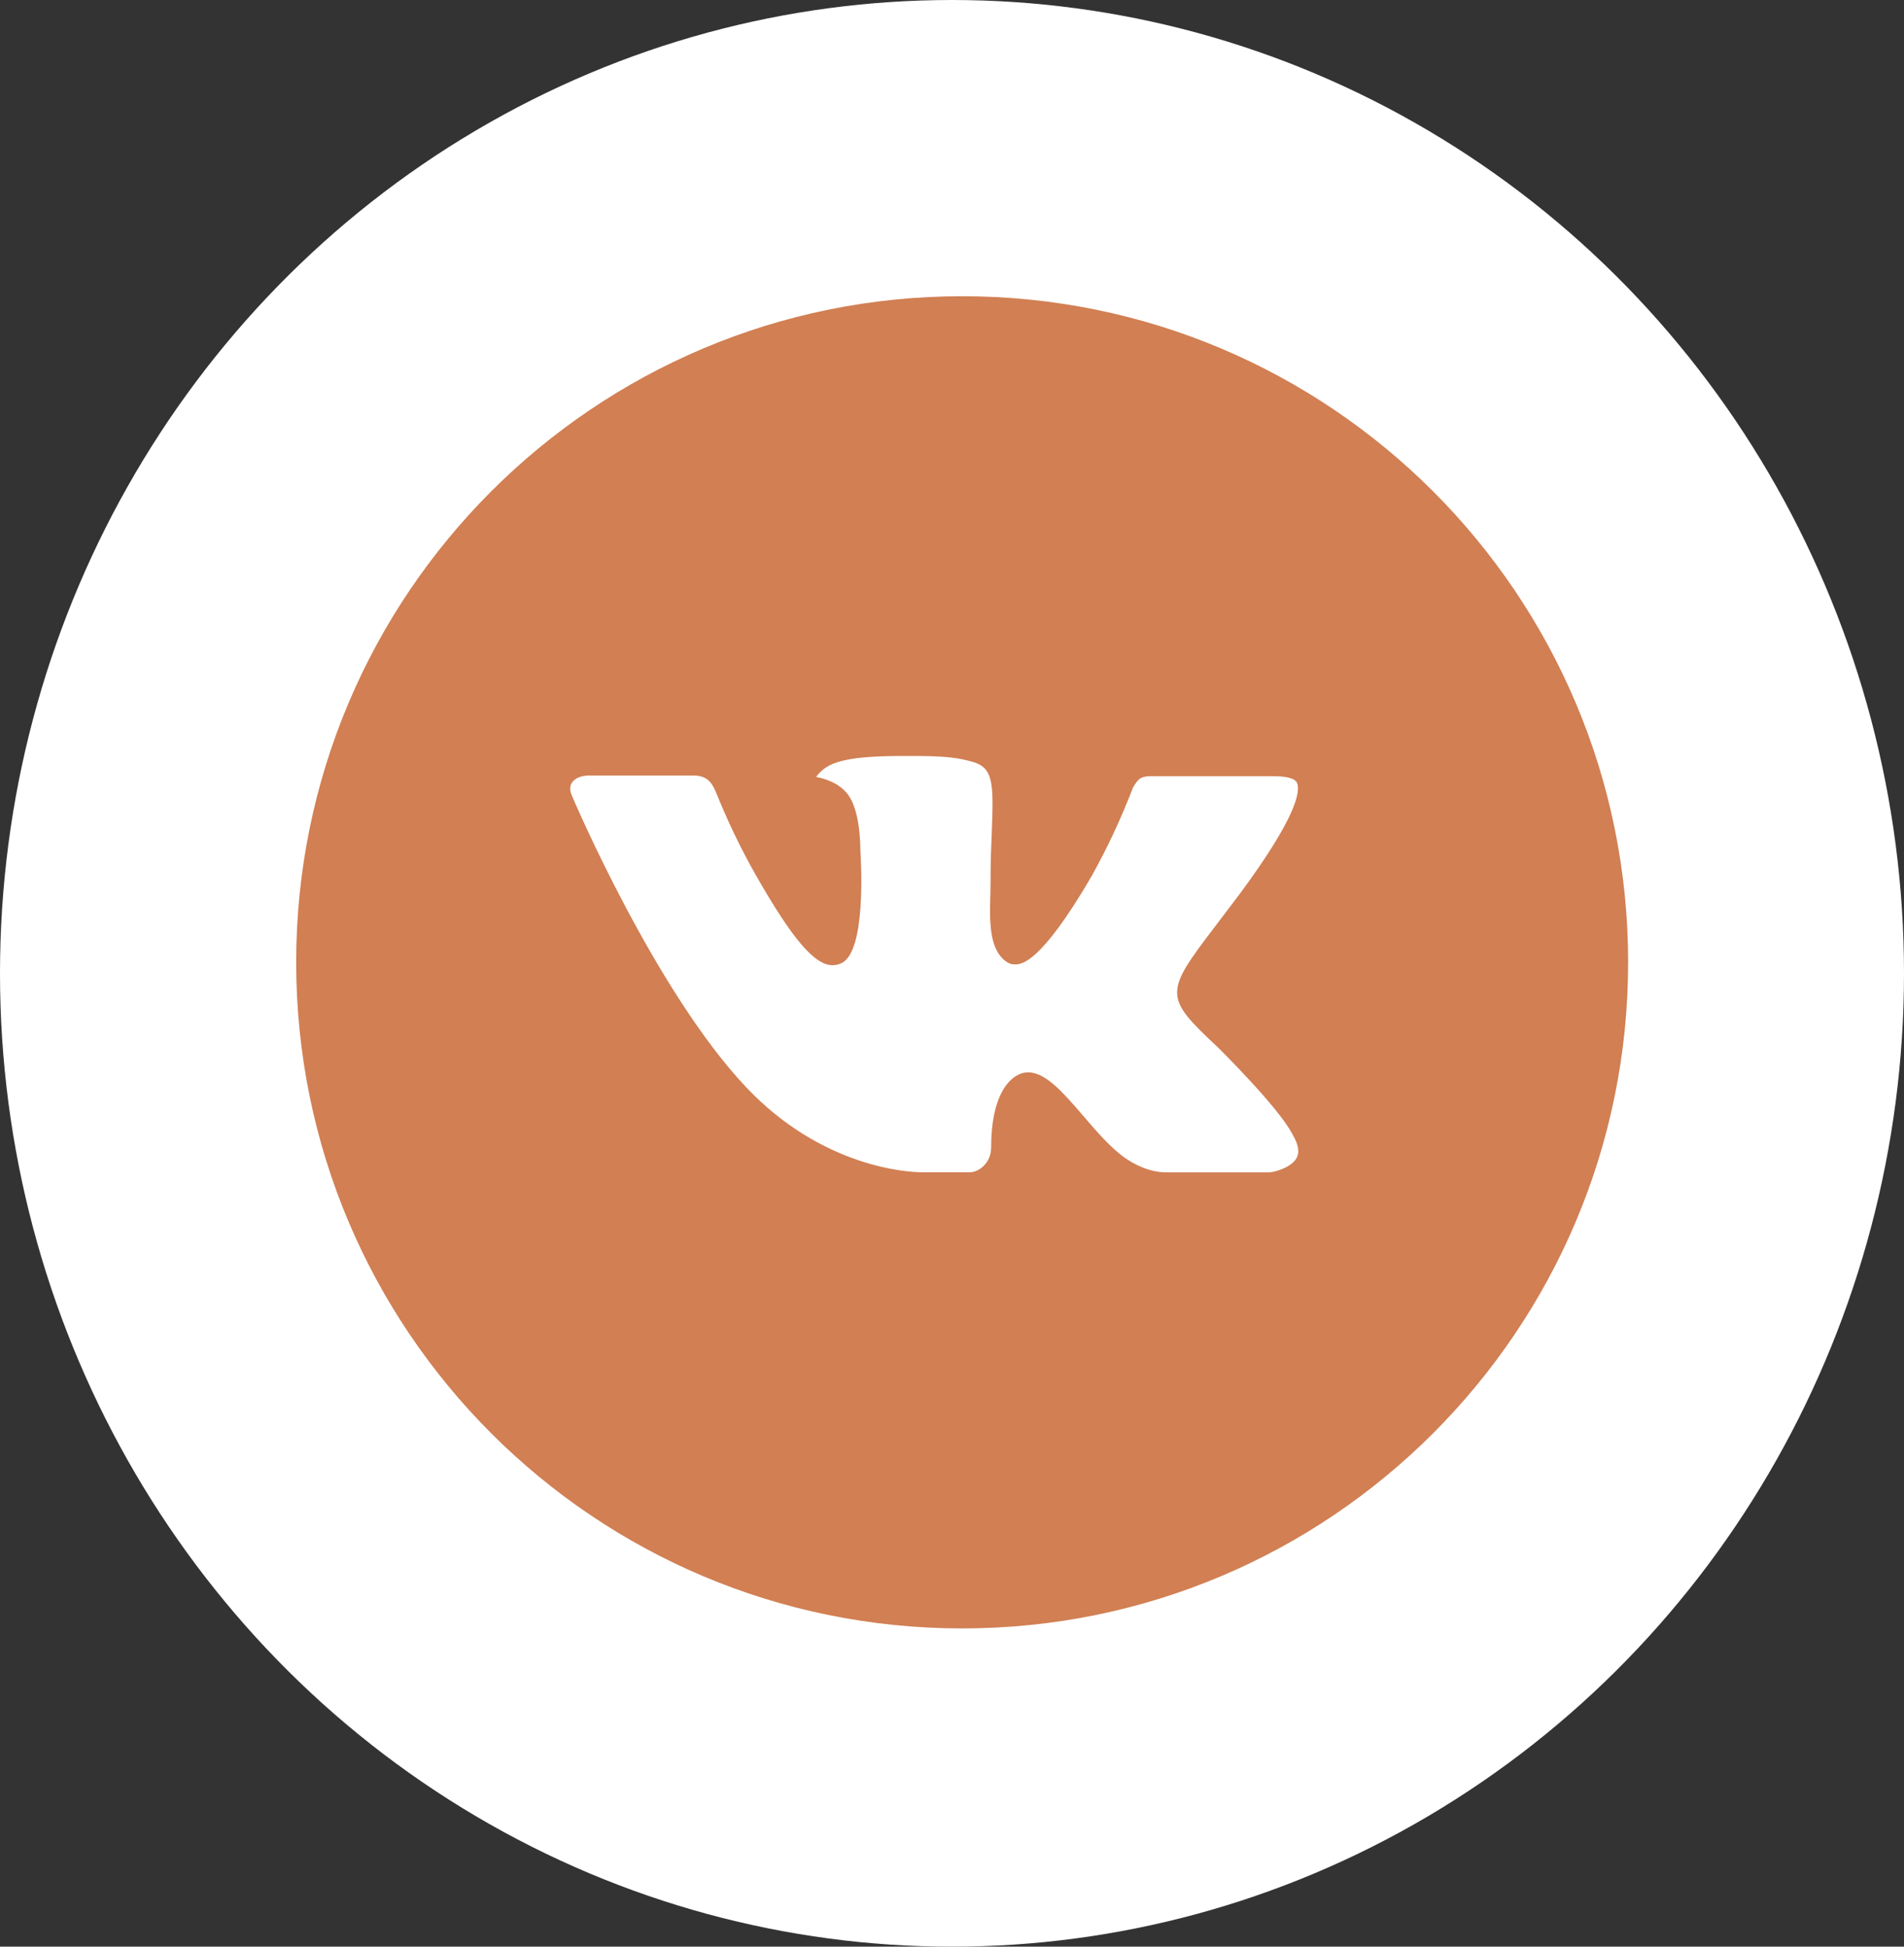
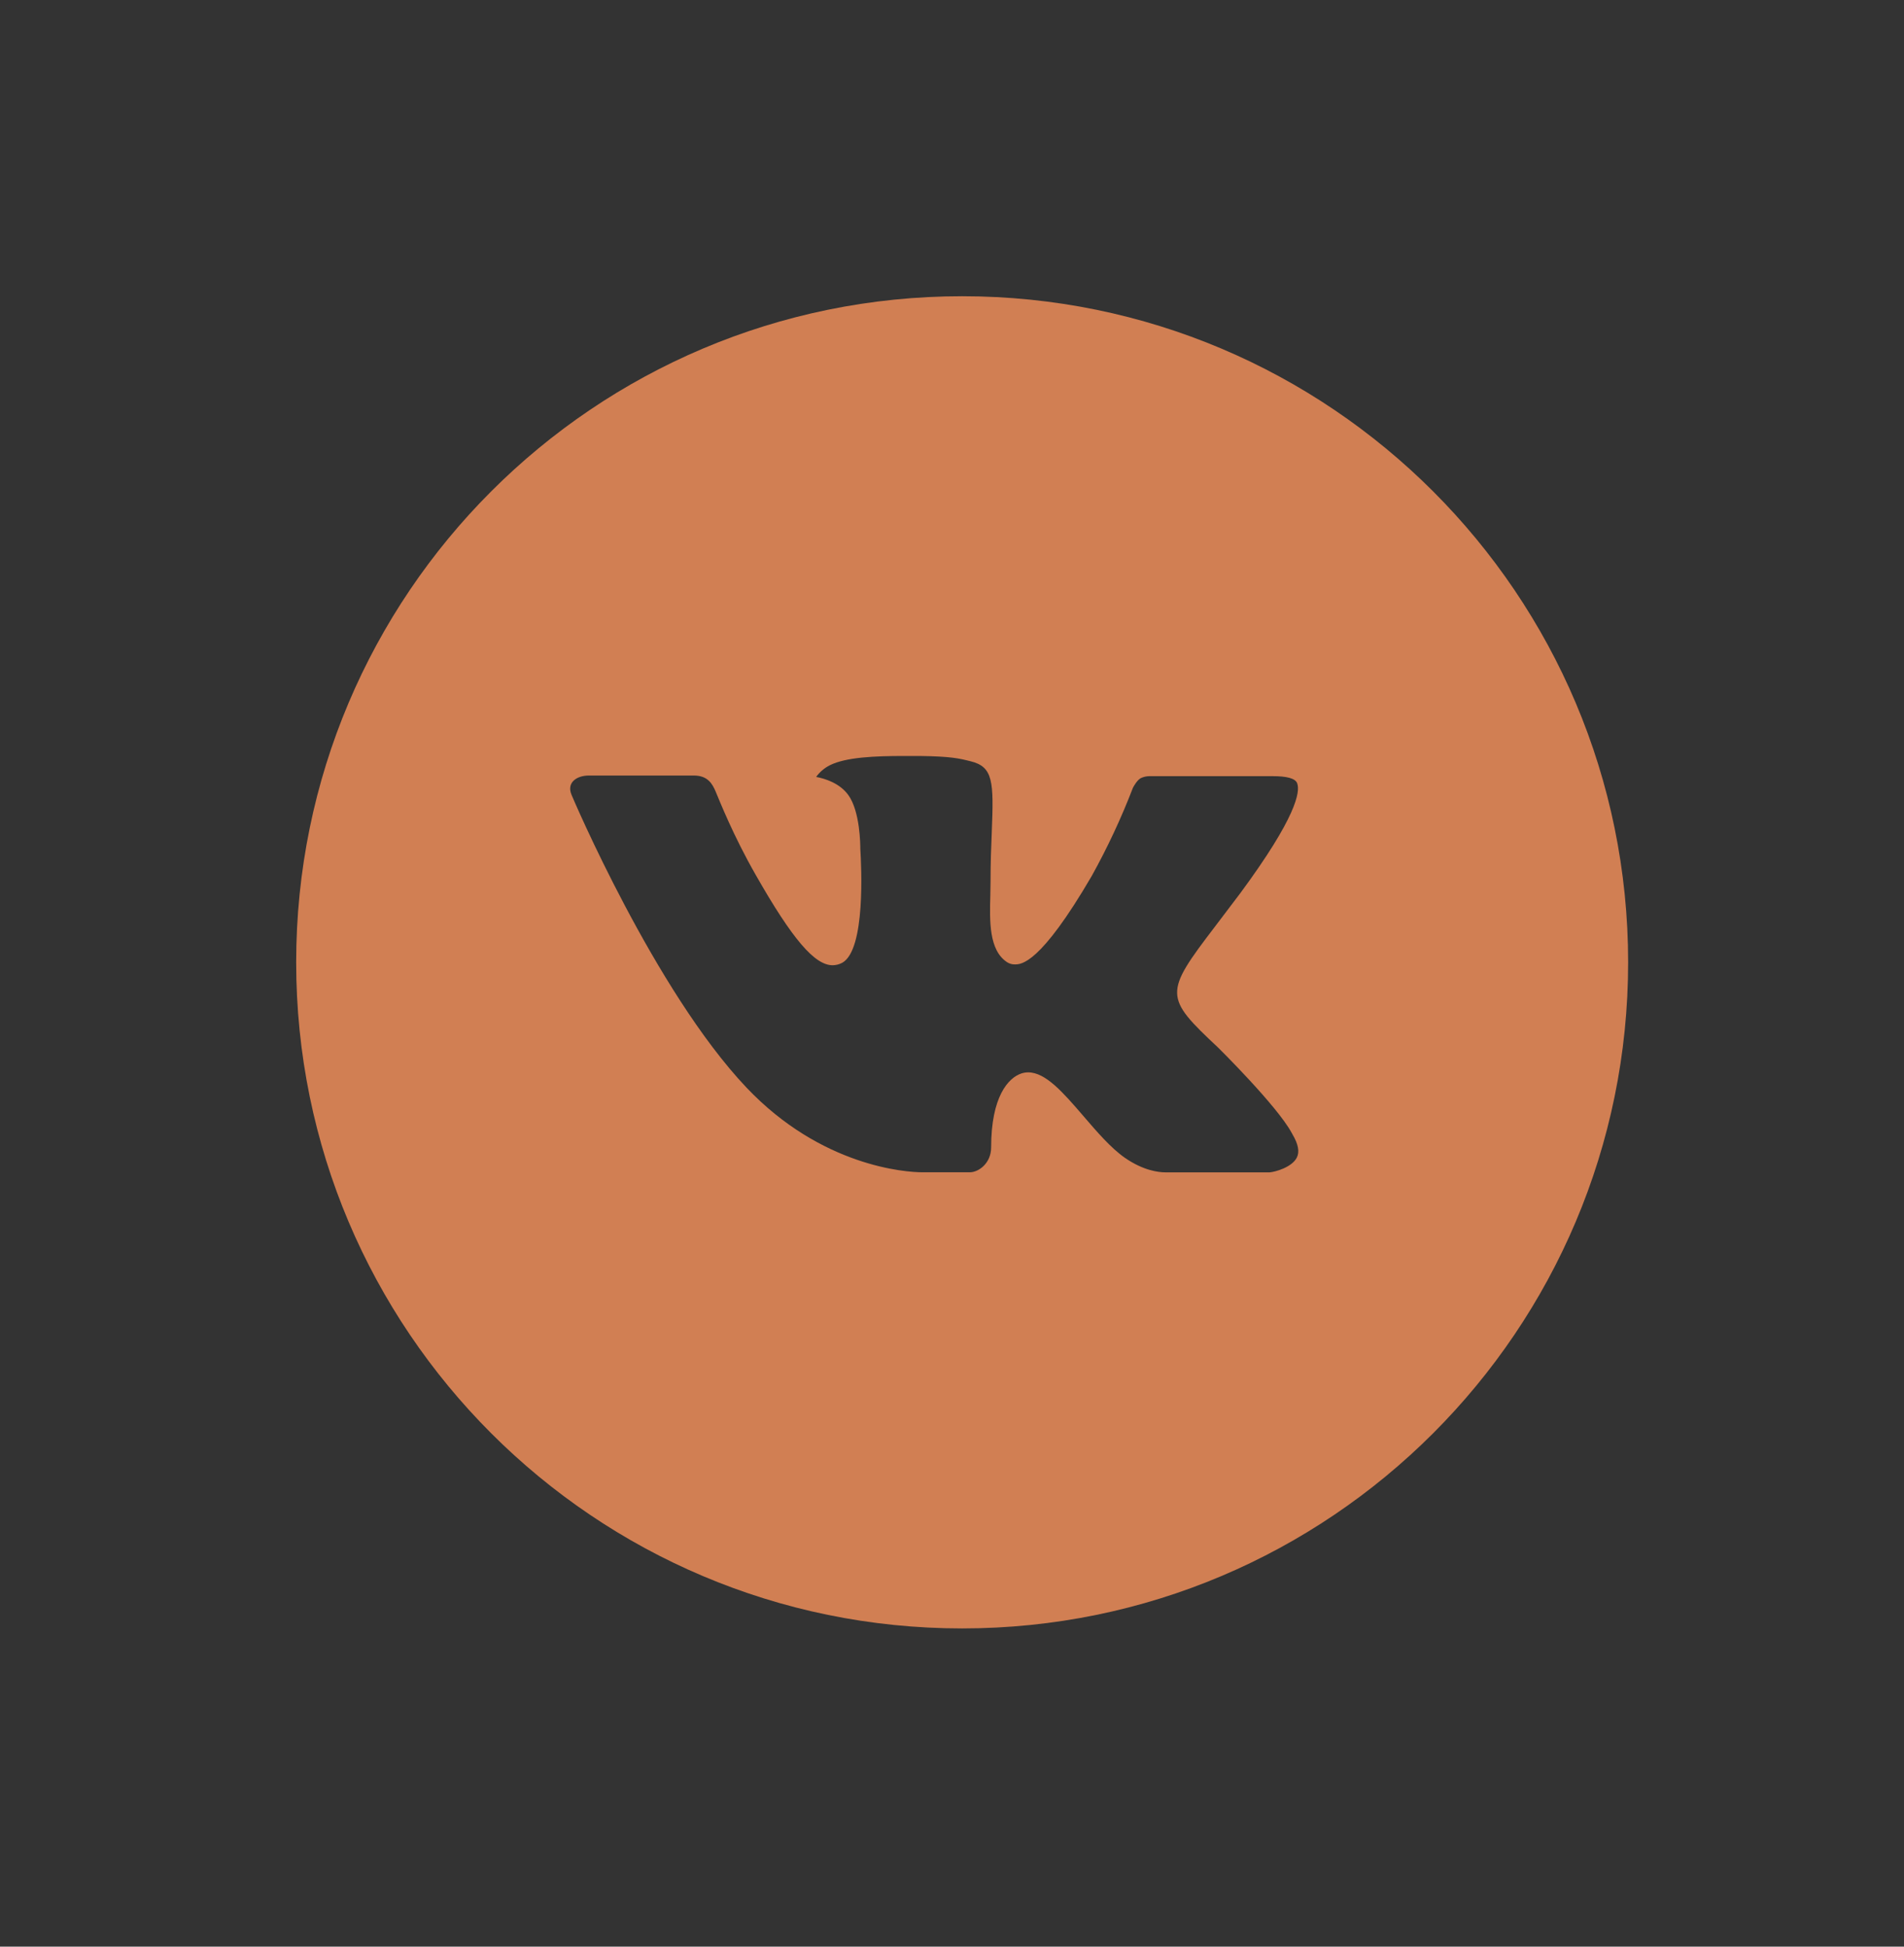
<svg xmlns="http://www.w3.org/2000/svg" width="45" height="46" viewBox="0 0 45 46" fill="none">
  <rect x="0" y="0" width="45" height="46" fill="#333333" stroke="none" />
-   <ellipse cx="22.5" cy="23" rx="22.5" ry="23" fill="white" />
  <path d="M22.74 7C14.047 7 7 14.047 7 22.74C7 31.433 14.047 38.48 22.74 38.48C31.433 38.48 38.48 31.433 38.48 22.74C38.48 14.047 31.433 7 22.74 7ZM28.793 24.758C28.793 24.758 30.185 26.132 30.528 26.77C30.538 26.784 30.544 26.795 30.546 26.803C30.685 27.036 30.719 27.22 30.649 27.355C30.535 27.582 30.141 27.693 30.007 27.703H27.547C27.377 27.703 27.019 27.659 26.587 27.36C26.254 27.128 25.926 26.745 25.606 26.373C25.129 25.819 24.716 25.34 24.299 25.34C24.246 25.34 24.194 25.349 24.143 25.365C23.829 25.467 23.425 25.916 23.425 27.113C23.425 27.487 23.13 27.701 22.922 27.701H21.796C21.412 27.701 19.413 27.567 17.642 25.699C15.475 23.412 13.524 18.825 13.508 18.782C13.384 18.485 13.639 18.326 13.916 18.326H16.4C16.731 18.326 16.839 18.528 16.915 18.707C17.003 18.915 17.328 19.743 17.861 20.674C18.725 22.192 19.254 22.809 19.679 22.809C19.759 22.808 19.837 22.788 19.907 22.75C20.461 22.442 20.358 20.466 20.333 20.056C20.333 19.979 20.331 19.172 20.048 18.785C19.845 18.505 19.498 18.398 19.289 18.359C19.374 18.242 19.485 18.147 19.615 18.082C19.995 17.892 20.681 17.864 21.361 17.864H21.74C22.478 17.874 22.668 17.921 22.935 17.988C23.476 18.118 23.488 18.467 23.44 19.663C23.425 20.002 23.411 20.386 23.411 20.838L23.406 21.153C23.389 21.761 23.37 22.451 23.799 22.735C23.855 22.772 23.92 22.791 23.986 22.789C24.135 22.789 24.584 22.789 25.801 20.702C26.175 20.029 26.501 19.331 26.777 18.613C26.801 18.57 26.873 18.439 26.959 18.389C27.022 18.358 27.092 18.342 27.162 18.341H30.082C30.4 18.341 30.618 18.389 30.659 18.512C30.731 18.707 30.646 19.302 29.313 21.107L28.718 21.892C27.509 23.476 27.509 23.556 28.793 24.758Z" fill="#D17F53" />
</svg>